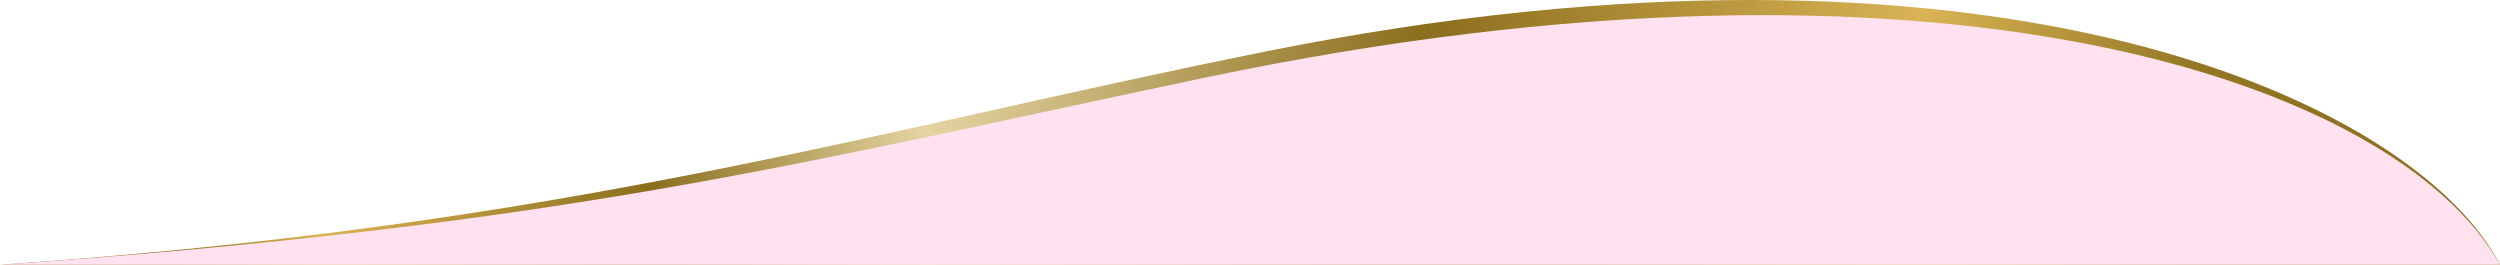
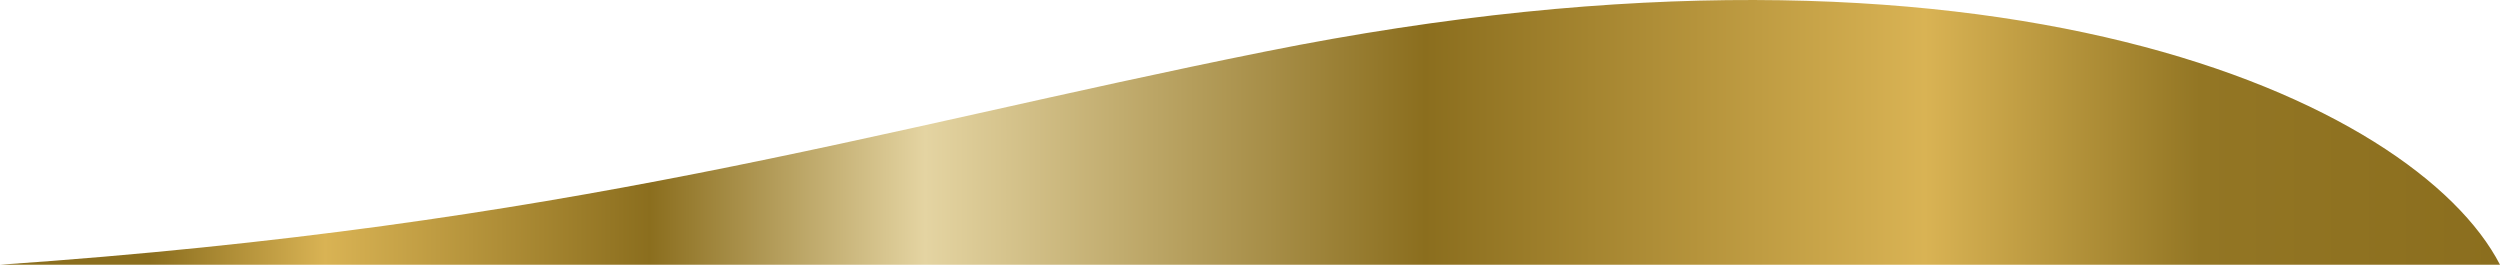
<svg xmlns="http://www.w3.org/2000/svg" viewBox="0 0 1389.83 147.17">
  <defs>
    <style>.cls-1{fill:url(#新規グラデーションスウォッチ_2);}.cls-2{fill:#ffe1ef;}</style>
    <linearGradient id="新規グラデーションスウォッチ_2" y1="73.58" x2="1389.83" y2="73.58" gradientUnits="userSpaceOnUse">
      <stop offset="0" stop-color="#8b6e1e" />
      <stop offset="0.06" stop-color="#8b6e1e" />
      <stop offset="0.13" stop-color="#d9b354" />
      <stop offset="0.26" stop-color="#8b6e1e" />
      <stop offset="0.37" stop-color="#e4d4a2" />
      <stop offset="0.57" stop-color="#8b6e1e" />
      <stop offset="0.77" stop-color="#d9b354" />
      <stop offset="0.88" stop-color="#937624" />
      <stop offset="1" stop-color="#8b6e1e" />
    </linearGradient>
  </defs>
  <g id="レイヤー_2" data-name="レイヤー 2">
    <g id="レイヤー_1-2" data-name="レイヤー 1">
      <path class="cls-1" d="M703.33,28.67c-222,44.57-385.5,96.5-703.33,118.5H1389.83C1342.83,56.17,1109.17-52.83,703.33,28.67Z" />
-       <path class="cls-2" d="M669.83,43.17c-221.59,46.48-352,82-669.83,104H1389.83C1333.33,45.67,1079.83-42.83,669.83,43.17Z" />
    </g>
  </g>
</svg>